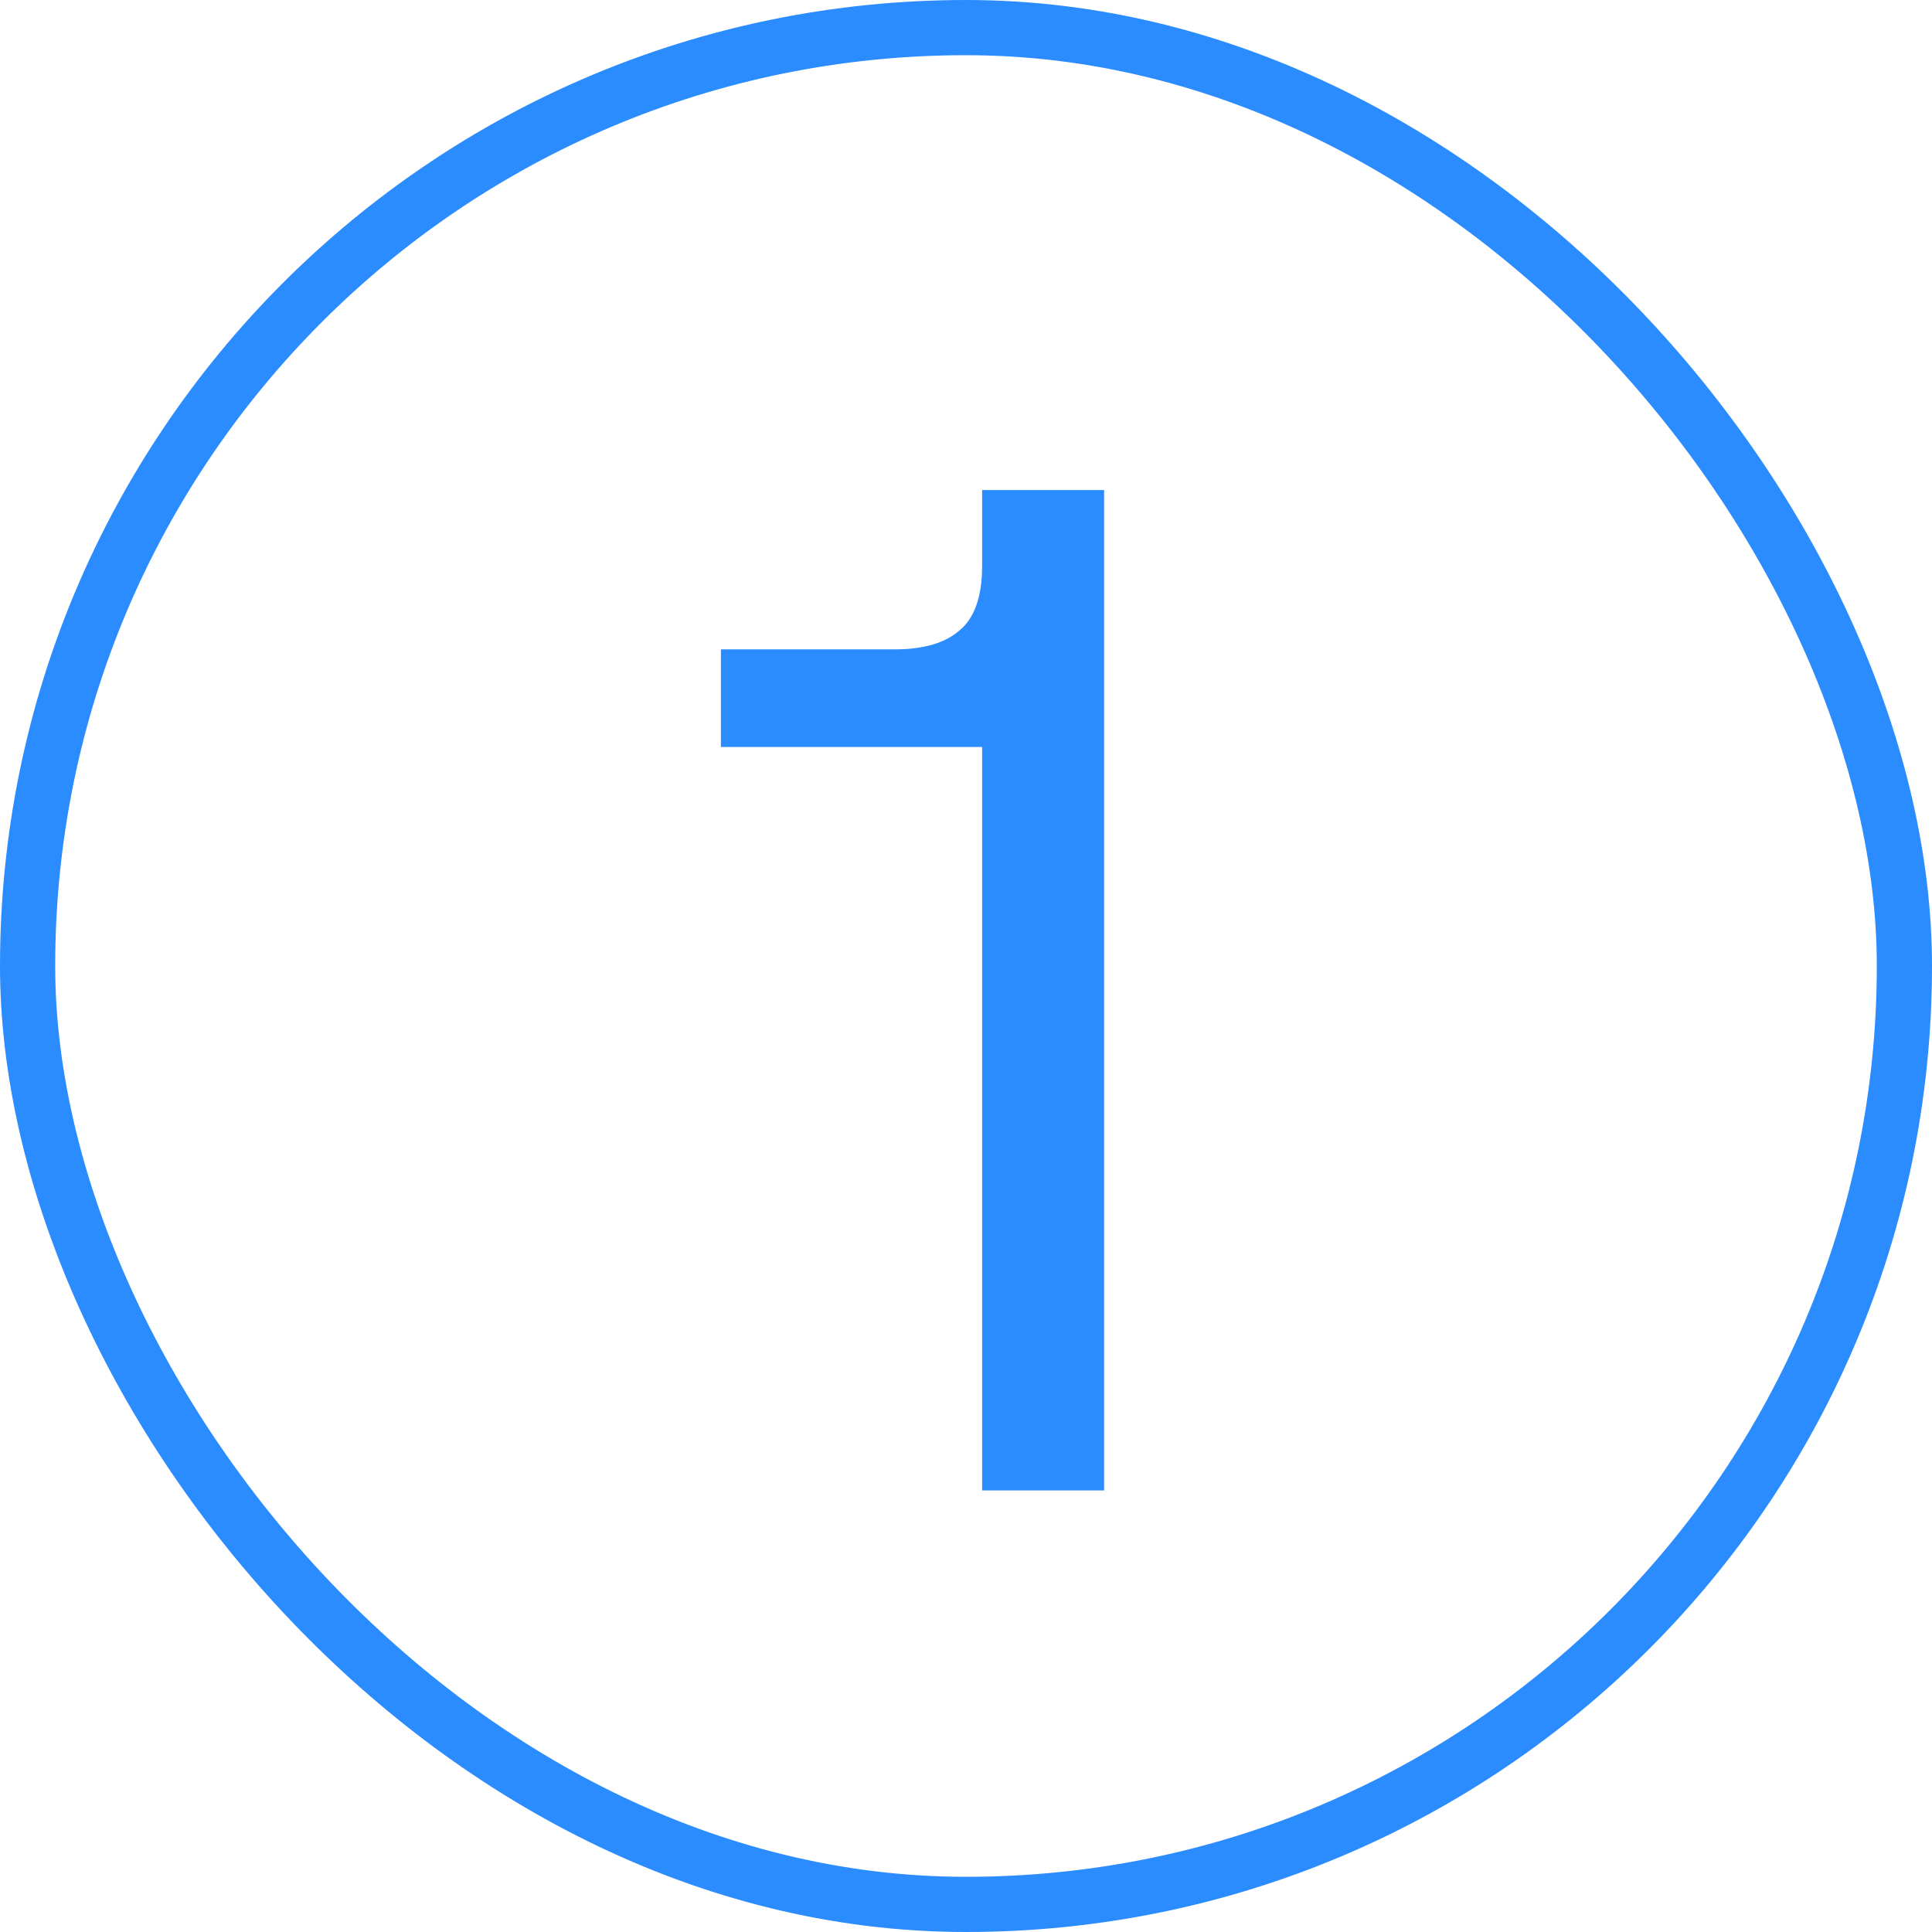
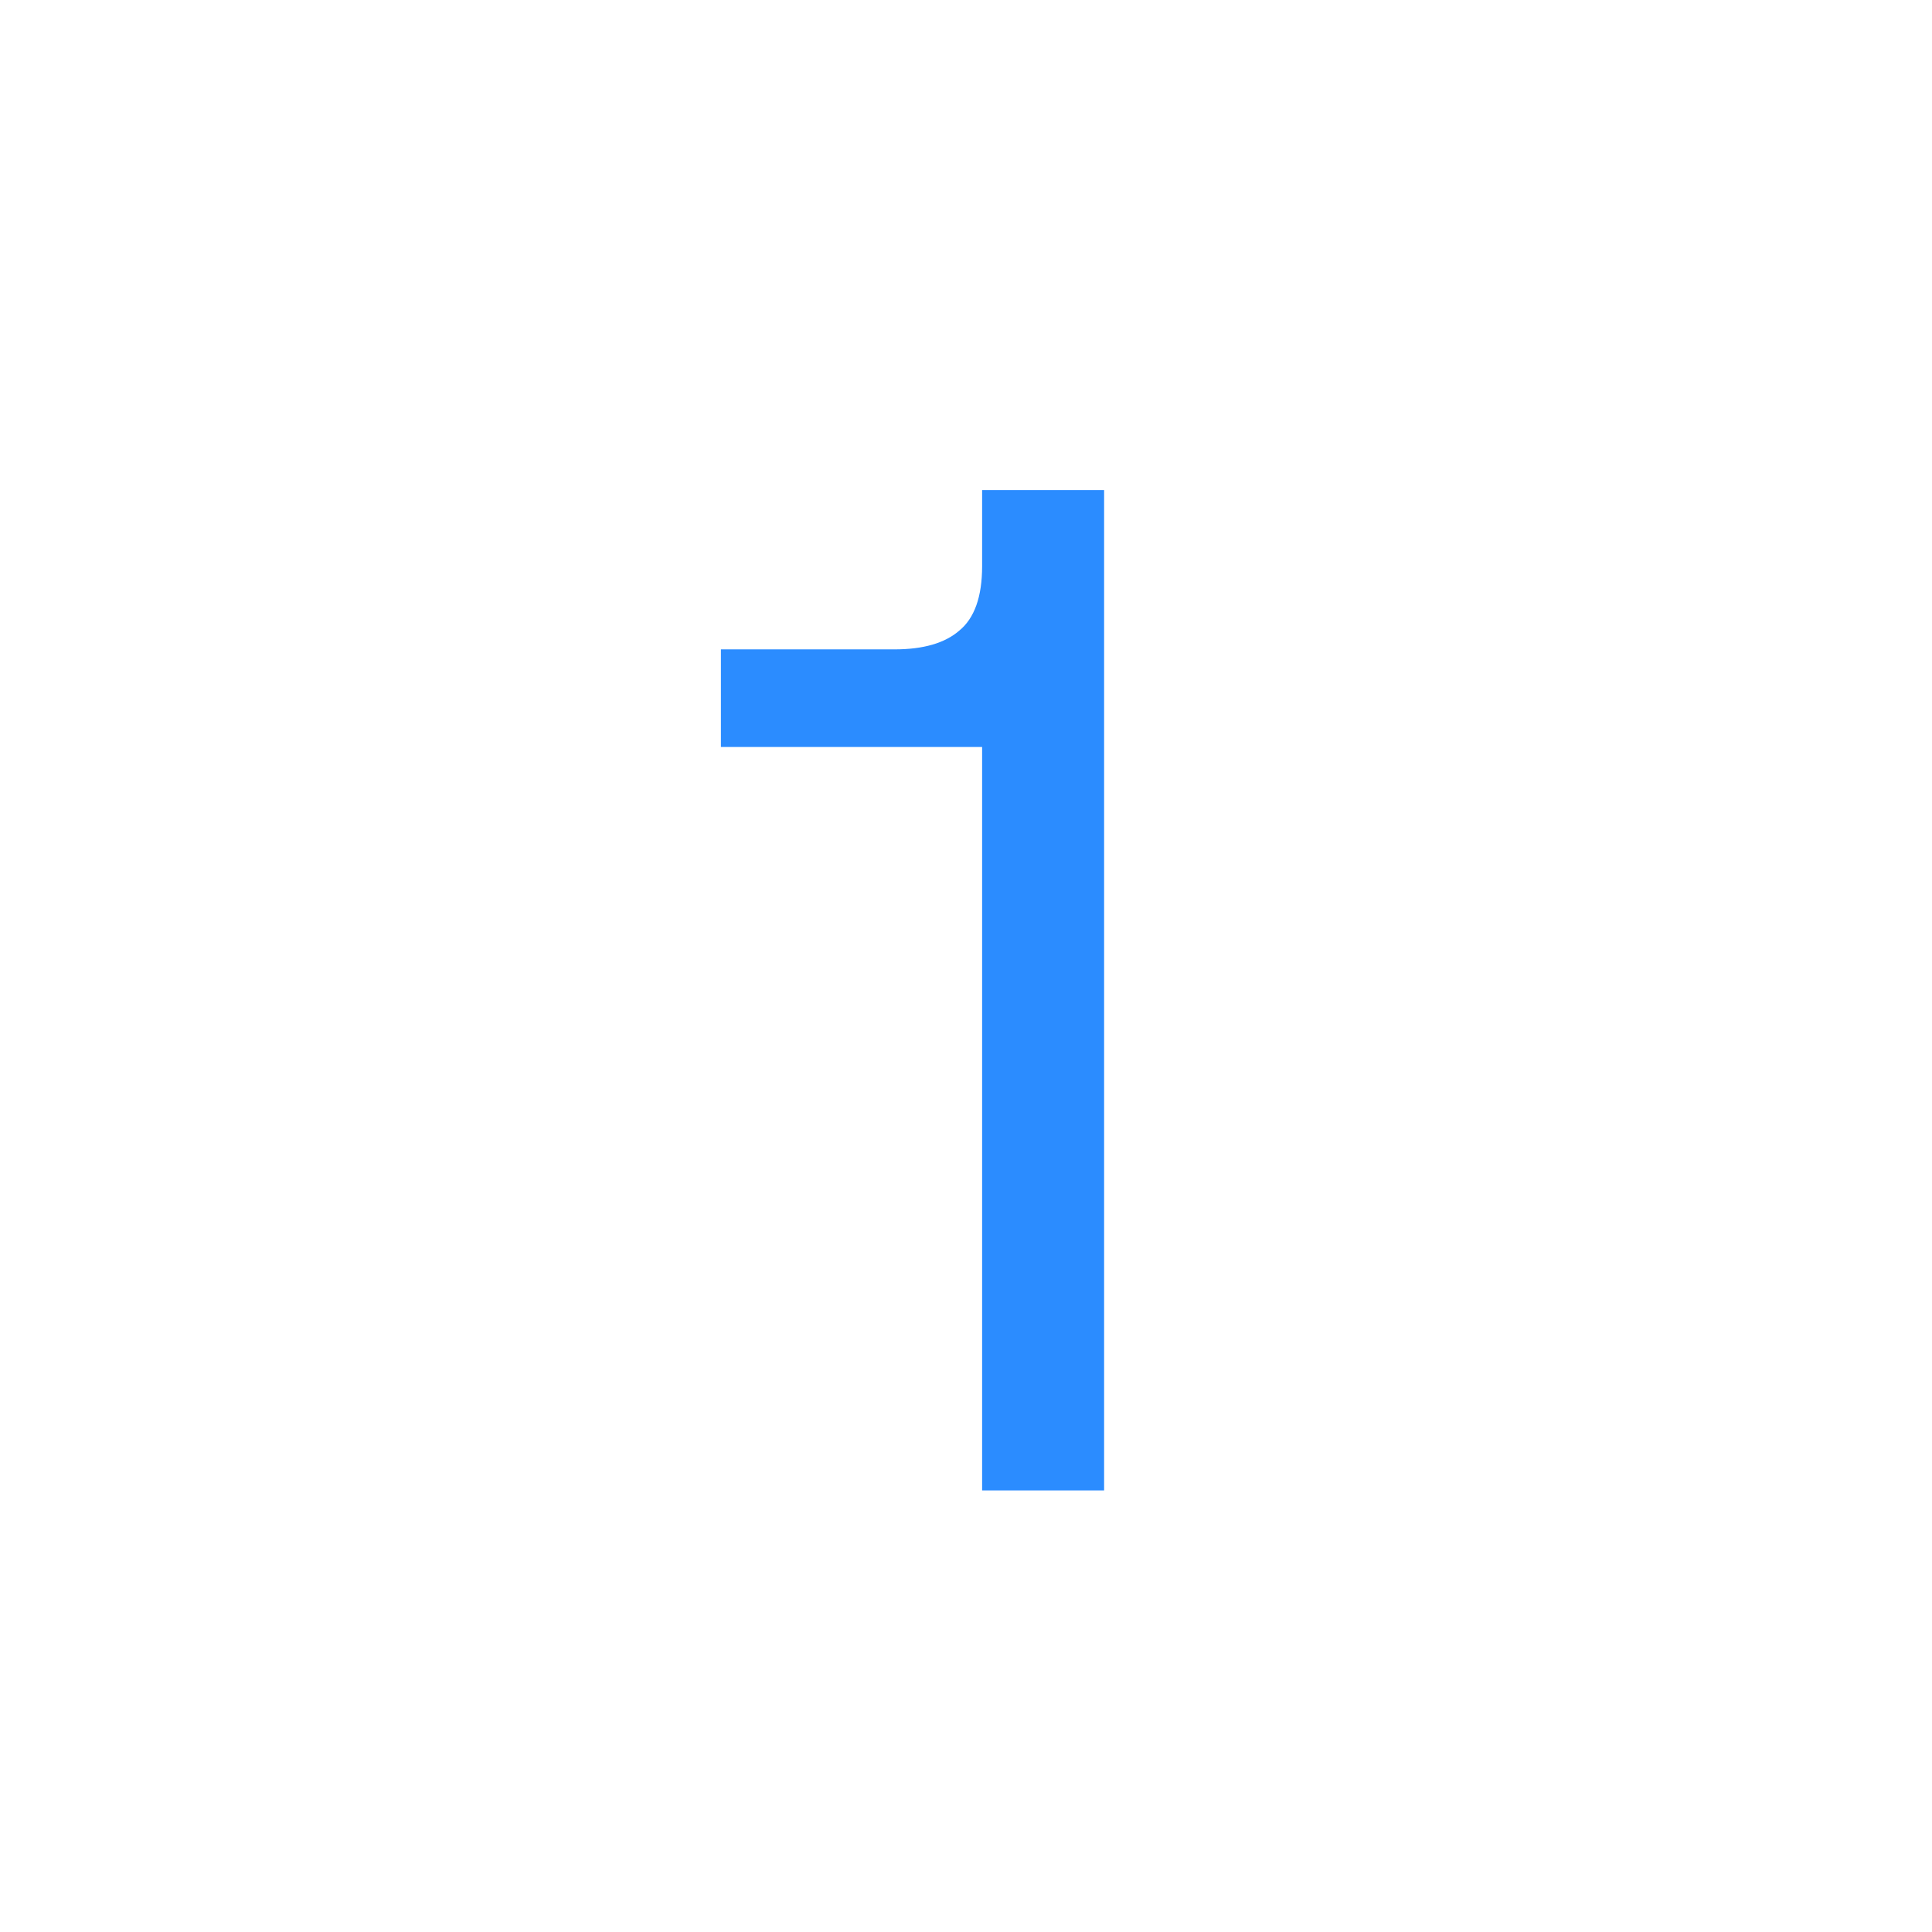
<svg xmlns="http://www.w3.org/2000/svg" fill="none" height="35" viewBox="0 0 35 35" width="35">
-   <rect height="34" rx="17" stroke="#2b8cff" width="34" x=".5" y=".5" />
  <path d="m17.792 27v-14.612l.676 1.144h-5.408v-1.768h3.146c.52 0 .91-.113 1.17-.338.277-.225.416-.615.416-1.17v-1.378h2.21v18.122z" fill="#2b8cff" />
</svg>